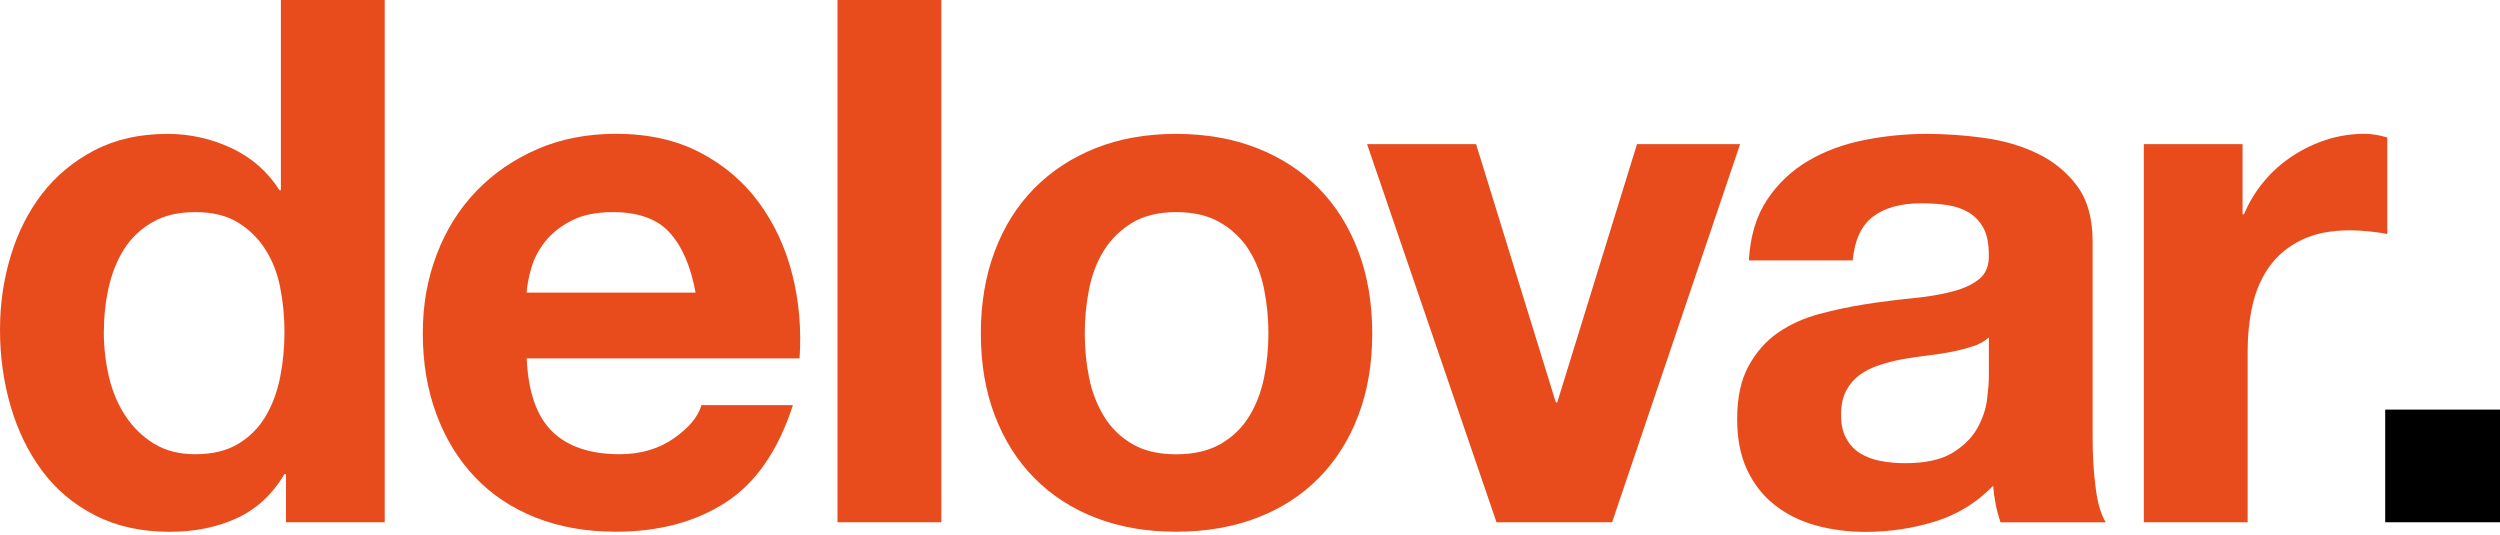
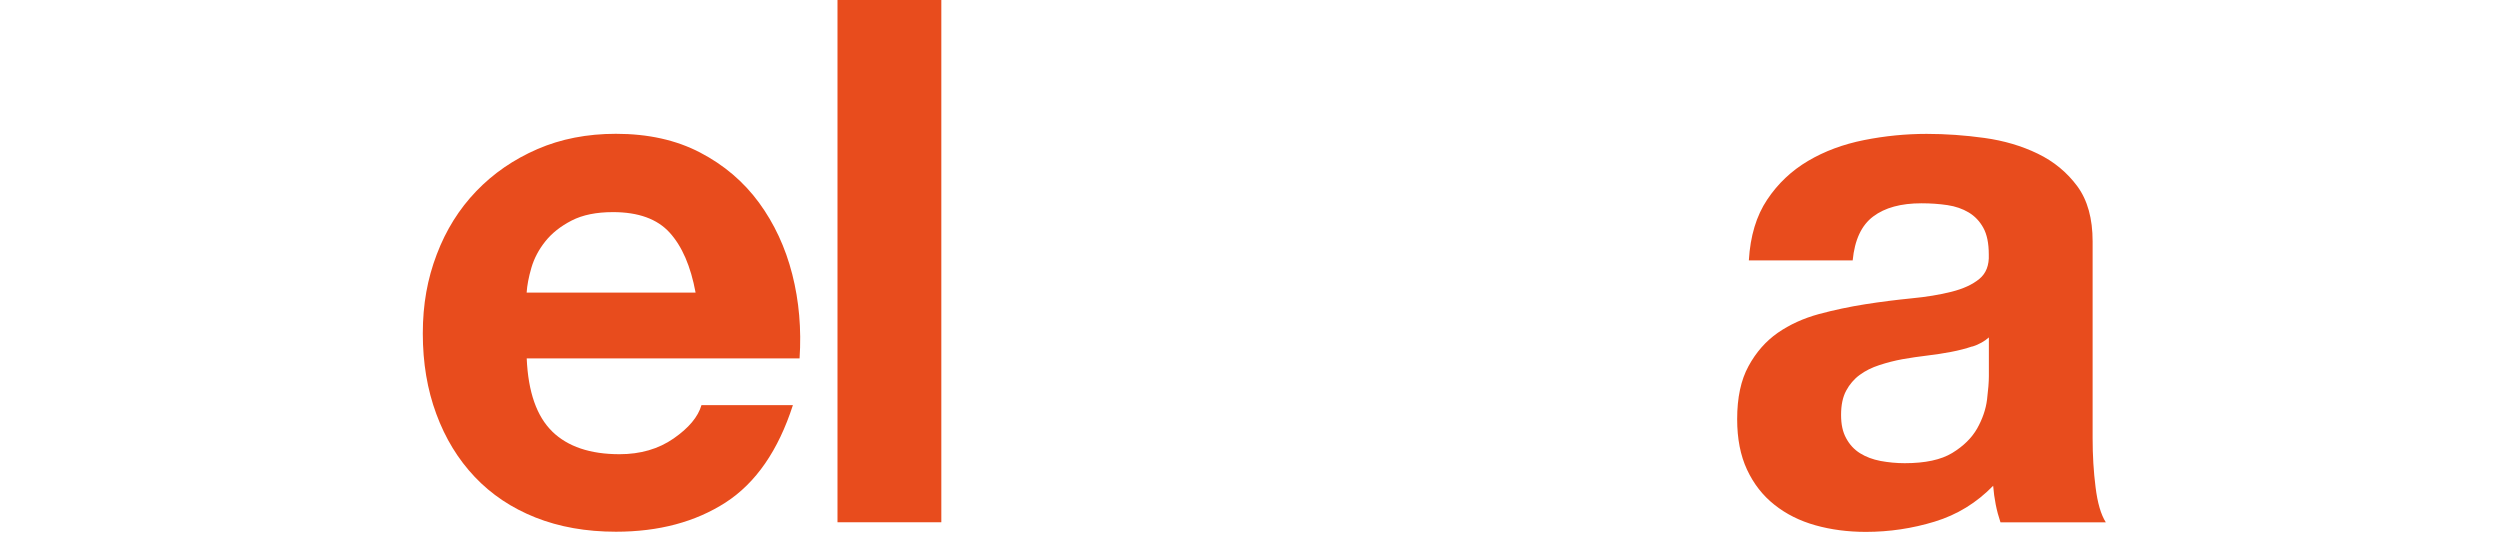
<svg xmlns="http://www.w3.org/2000/svg" width="636" height="136" viewBox="0 0 636 136" fill="none">
-   <path d="M72.388 120.586C69.294 125.805 65.228 129.546 60.192 131.852C55.156 134.158 49.492 135.29 43.162 135.29C35.962 135.29 29.631 133.895 24.19 131.104C18.729 128.313 14.239 124.53 10.699 119.757C7.16 114.984 4.49 109.482 2.69 103.293C0.89 97.084 0 90.632 0 83.937C0 77.242 0.89 71.255 2.69 65.228C4.49 59.221 7.16 53.902 10.699 49.31C14.239 44.719 18.668 41.038 24.008 38.247C29.348 35.456 35.537 34.06 42.616 34.06C48.319 34.06 53.74 35.274 58.898 37.681C64.035 40.108 68.1 43.667 71.094 48.38H71.458V0H97.873V132.863H72.752V120.586H72.388ZM71.276 73.035C70.527 69.374 69.253 66.159 67.453 63.367C65.653 60.576 63.327 58.311 60.475 56.572C57.623 54.832 54.023 53.962 49.675 53.962C45.326 53.962 41.665 54.832 38.692 56.572C35.719 58.311 33.332 60.596 31.532 63.448C29.732 66.3 28.438 69.556 27.628 73.217C26.819 76.878 26.415 80.701 26.415 84.665C26.415 88.387 26.84 92.108 27.709 95.83C28.579 99.551 29.975 102.868 31.896 105.781C33.818 108.693 36.245 111.06 39.157 112.86C42.07 114.66 45.569 115.55 49.675 115.55C54.023 115.55 57.644 114.68 60.556 112.941C63.469 111.201 65.794 108.876 67.534 105.963C69.273 103.05 70.507 99.734 71.255 96.012C72.004 92.29 72.368 88.448 72.368 84.483C72.368 80.519 72.004 76.696 71.255 73.035H71.276Z" fill="#E84C1D" />
  <path d="M140.489 109.786C144.453 113.629 150.157 115.55 157.6 115.55C162.94 115.55 167.531 114.215 171.374 111.545C175.217 108.876 177.583 106.064 178.453 103.071H201.713C197.991 114.6 192.287 122.852 184.602 127.827C176.916 132.783 167.612 135.27 156.69 135.27C149.126 135.27 142.289 134.057 136.222 131.65C130.134 129.223 124.996 125.784 120.769 121.315C116.542 116.845 113.285 111.525 111 105.316C108.694 99.107 107.562 92.29 107.562 84.847C107.562 77.404 108.735 70.952 111.101 64.743C113.447 58.534 116.805 53.174 121.153 48.643C125.502 44.113 130.68 40.553 136.687 37.944C142.694 35.335 149.368 34.04 156.69 34.04C164.881 34.04 172.001 35.618 178.089 38.793C184.157 41.949 189.152 46.196 193.076 51.535C196.98 56.875 199.811 62.943 201.551 69.779C203.29 76.615 203.897 83.735 203.412 91.178H133.997C134.361 99.734 136.545 105.943 140.509 109.786H140.489ZM170.363 59.181C167.207 55.702 162.394 53.963 155.942 53.963C151.714 53.963 148.215 54.671 145.424 56.107C142.633 57.543 140.408 59.302 138.729 61.406C137.051 63.509 135.878 65.754 135.19 68.1C134.502 70.467 134.098 72.57 133.976 74.431H176.956C175.723 67.736 173.518 62.639 170.342 59.161L170.363 59.181Z" fill="#E84C1D" />
-   <path d="M239.474 3.05176e-05V132.863H213.059V3.05176e-05H239.474Z" fill="#E84C1D" />
-   <path d="M253.066 63.914C255.412 57.644 258.77 52.324 263.118 47.915C267.467 43.506 272.665 40.108 278.753 37.681C284.82 35.254 291.657 34.06 299.221 34.06C306.786 34.06 313.642 35.274 319.791 37.681C325.939 40.108 331.178 43.506 335.506 47.915C339.855 52.324 343.192 57.664 345.559 63.914C347.925 70.184 349.098 77.162 349.098 84.847C349.098 92.533 347.925 99.491 345.559 105.68C343.212 111.889 339.855 117.189 335.506 121.598C331.158 126.007 325.919 129.385 319.791 131.731C313.642 134.077 306.786 135.27 299.221 135.27C291.657 135.27 284.82 134.097 278.753 131.731C272.665 129.385 267.467 125.987 263.118 121.598C258.77 117.189 255.432 111.889 253.066 105.68C250.699 99.471 249.526 92.533 249.526 84.847C249.526 77.162 250.699 70.184 253.066 63.914ZM277.074 96.113C277.822 99.774 279.097 103.071 280.897 105.983C282.697 108.896 285.083 111.222 288.057 112.961C291.03 114.701 294.751 115.57 299.221 115.57C303.691 115.57 307.433 114.701 310.487 112.961C313.521 111.222 315.948 108.896 317.748 105.983C319.548 103.071 320.822 99.774 321.571 96.113C322.319 92.452 322.683 88.711 322.683 84.847C322.683 80.984 322.319 77.222 321.571 73.501C320.822 69.779 319.548 66.503 317.748 63.631C315.948 60.779 313.541 58.453 310.487 56.653C307.453 54.853 303.691 53.963 299.221 53.963C294.751 53.963 291.03 54.873 288.057 56.653C285.083 58.453 282.697 60.779 280.897 63.631C279.097 66.483 277.822 69.779 277.074 73.501C276.326 77.222 275.962 81.005 275.962 84.847C275.962 88.69 276.326 92.452 277.074 96.113Z" fill="#E84C1D" />
-   <path d="M380.711 132.863L347.783 36.669H375.513L395.799 102.363H396.163L416.45 36.669H442.683L410.119 132.863H380.711Z" fill="#E84C1D" />
+   <path d="M239.474 3.05176e-05V132.863H213.059V3.05176e-05H239.474" fill="#E84C1D" />
  <path d="M449.559 50.807C452.289 46.702 455.768 43.425 459.975 40.937C464.182 38.45 468.935 36.69 474.214 35.638C479.493 34.586 484.792 34.06 490.132 34.06C494.966 34.06 499.86 34.404 504.836 35.092C509.791 35.78 514.322 37.115 518.407 39.097C522.513 41.079 525.85 43.85 528.46 47.369C531.069 50.909 532.363 55.581 532.363 61.426V111.485C532.363 115.833 532.606 119.98 533.112 123.944C533.597 127.908 534.467 130.902 535.721 132.884H508.921C508.416 131.387 508.011 129.87 507.708 128.333C507.405 126.776 507.182 125.198 507.061 123.58C502.834 127.928 497.878 130.962 492.174 132.702C486.471 134.441 480.646 135.311 474.679 135.311C470.088 135.311 465.8 134.745 461.836 133.632C457.872 132.52 454.393 130.78 451.42 128.414C448.446 126.068 446.12 123.074 444.442 119.474C442.763 115.874 441.934 111.606 441.934 106.631C441.934 101.17 442.884 96.68 444.826 93.14C446.747 89.601 449.235 86.789 452.269 84.665C455.303 82.562 458.782 80.984 462.685 79.912C466.589 78.861 470.533 78.031 474.497 77.404C478.461 76.777 482.365 76.292 486.208 75.908C490.051 75.544 493.469 74.977 496.442 74.229C499.415 73.481 501.782 72.409 503.521 70.973C505.261 69.557 506.07 67.474 505.948 64.743C505.948 61.891 505.483 59.626 504.553 57.947C503.622 56.268 502.389 54.974 500.831 54.044C499.274 53.113 497.474 52.486 495.431 52.183C493.388 51.879 491.183 51.718 488.817 51.718C483.599 51.718 479.513 52.83 476.54 55.075C473.567 57.3 471.827 61.022 471.322 66.24H444.907C445.271 60.03 446.828 54.893 449.559 50.807ZM501.762 88.124C500.083 88.69 498.283 89.156 496.361 89.52C494.44 89.884 492.417 90.207 490.314 90.45C488.21 90.693 486.107 91.016 483.983 91.38C482.001 91.745 480.039 92.25 478.118 92.877C476.196 93.504 474.517 94.333 473.102 95.385C471.666 96.437 470.533 97.772 469.663 99.39C468.793 101.008 468.369 103.051 468.369 105.538C468.369 108.026 468.793 109.887 469.663 111.485C470.533 113.103 471.706 114.377 473.203 115.308C474.699 116.238 476.419 116.885 478.421 117.269C480.403 117.634 482.446 117.836 484.57 117.836C489.788 117.836 493.813 116.966 496.665 115.227C499.516 113.487 501.62 111.404 502.995 108.997C504.35 106.57 505.2 104.123 505.503 101.655C505.807 99.167 505.969 97.185 505.969 95.709V85.839C504.856 86.83 503.46 87.618 501.782 88.165L501.762 88.124Z" fill="#E84C1D" />
-   <path d="M570.509 36.649V54.509H570.873C572.107 51.535 573.786 48.765 575.889 46.236C577.993 43.688 580.42 41.524 583.15 39.724C585.881 37.924 588.793 36.528 591.888 35.537C594.982 34.546 598.219 34.04 601.556 34.04C603.295 34.04 605.217 34.344 607.32 34.971V59.525C606.086 59.282 604.59 59.059 602.85 58.877C601.111 58.696 599.432 58.594 597.834 58.594C593 58.594 588.894 59.403 585.557 61.021C582.2 62.639 579.51 64.844 577.467 67.635C575.424 70.426 573.968 73.683 573.098 77.404C572.228 81.126 571.804 85.151 571.804 89.499V132.864H545.389V36.67H570.509V36.649Z" fill="#E84C1D" />
-   <path d="M636 104.203V132.863H606.794V104.203H636Z" fill="black" />
</svg>